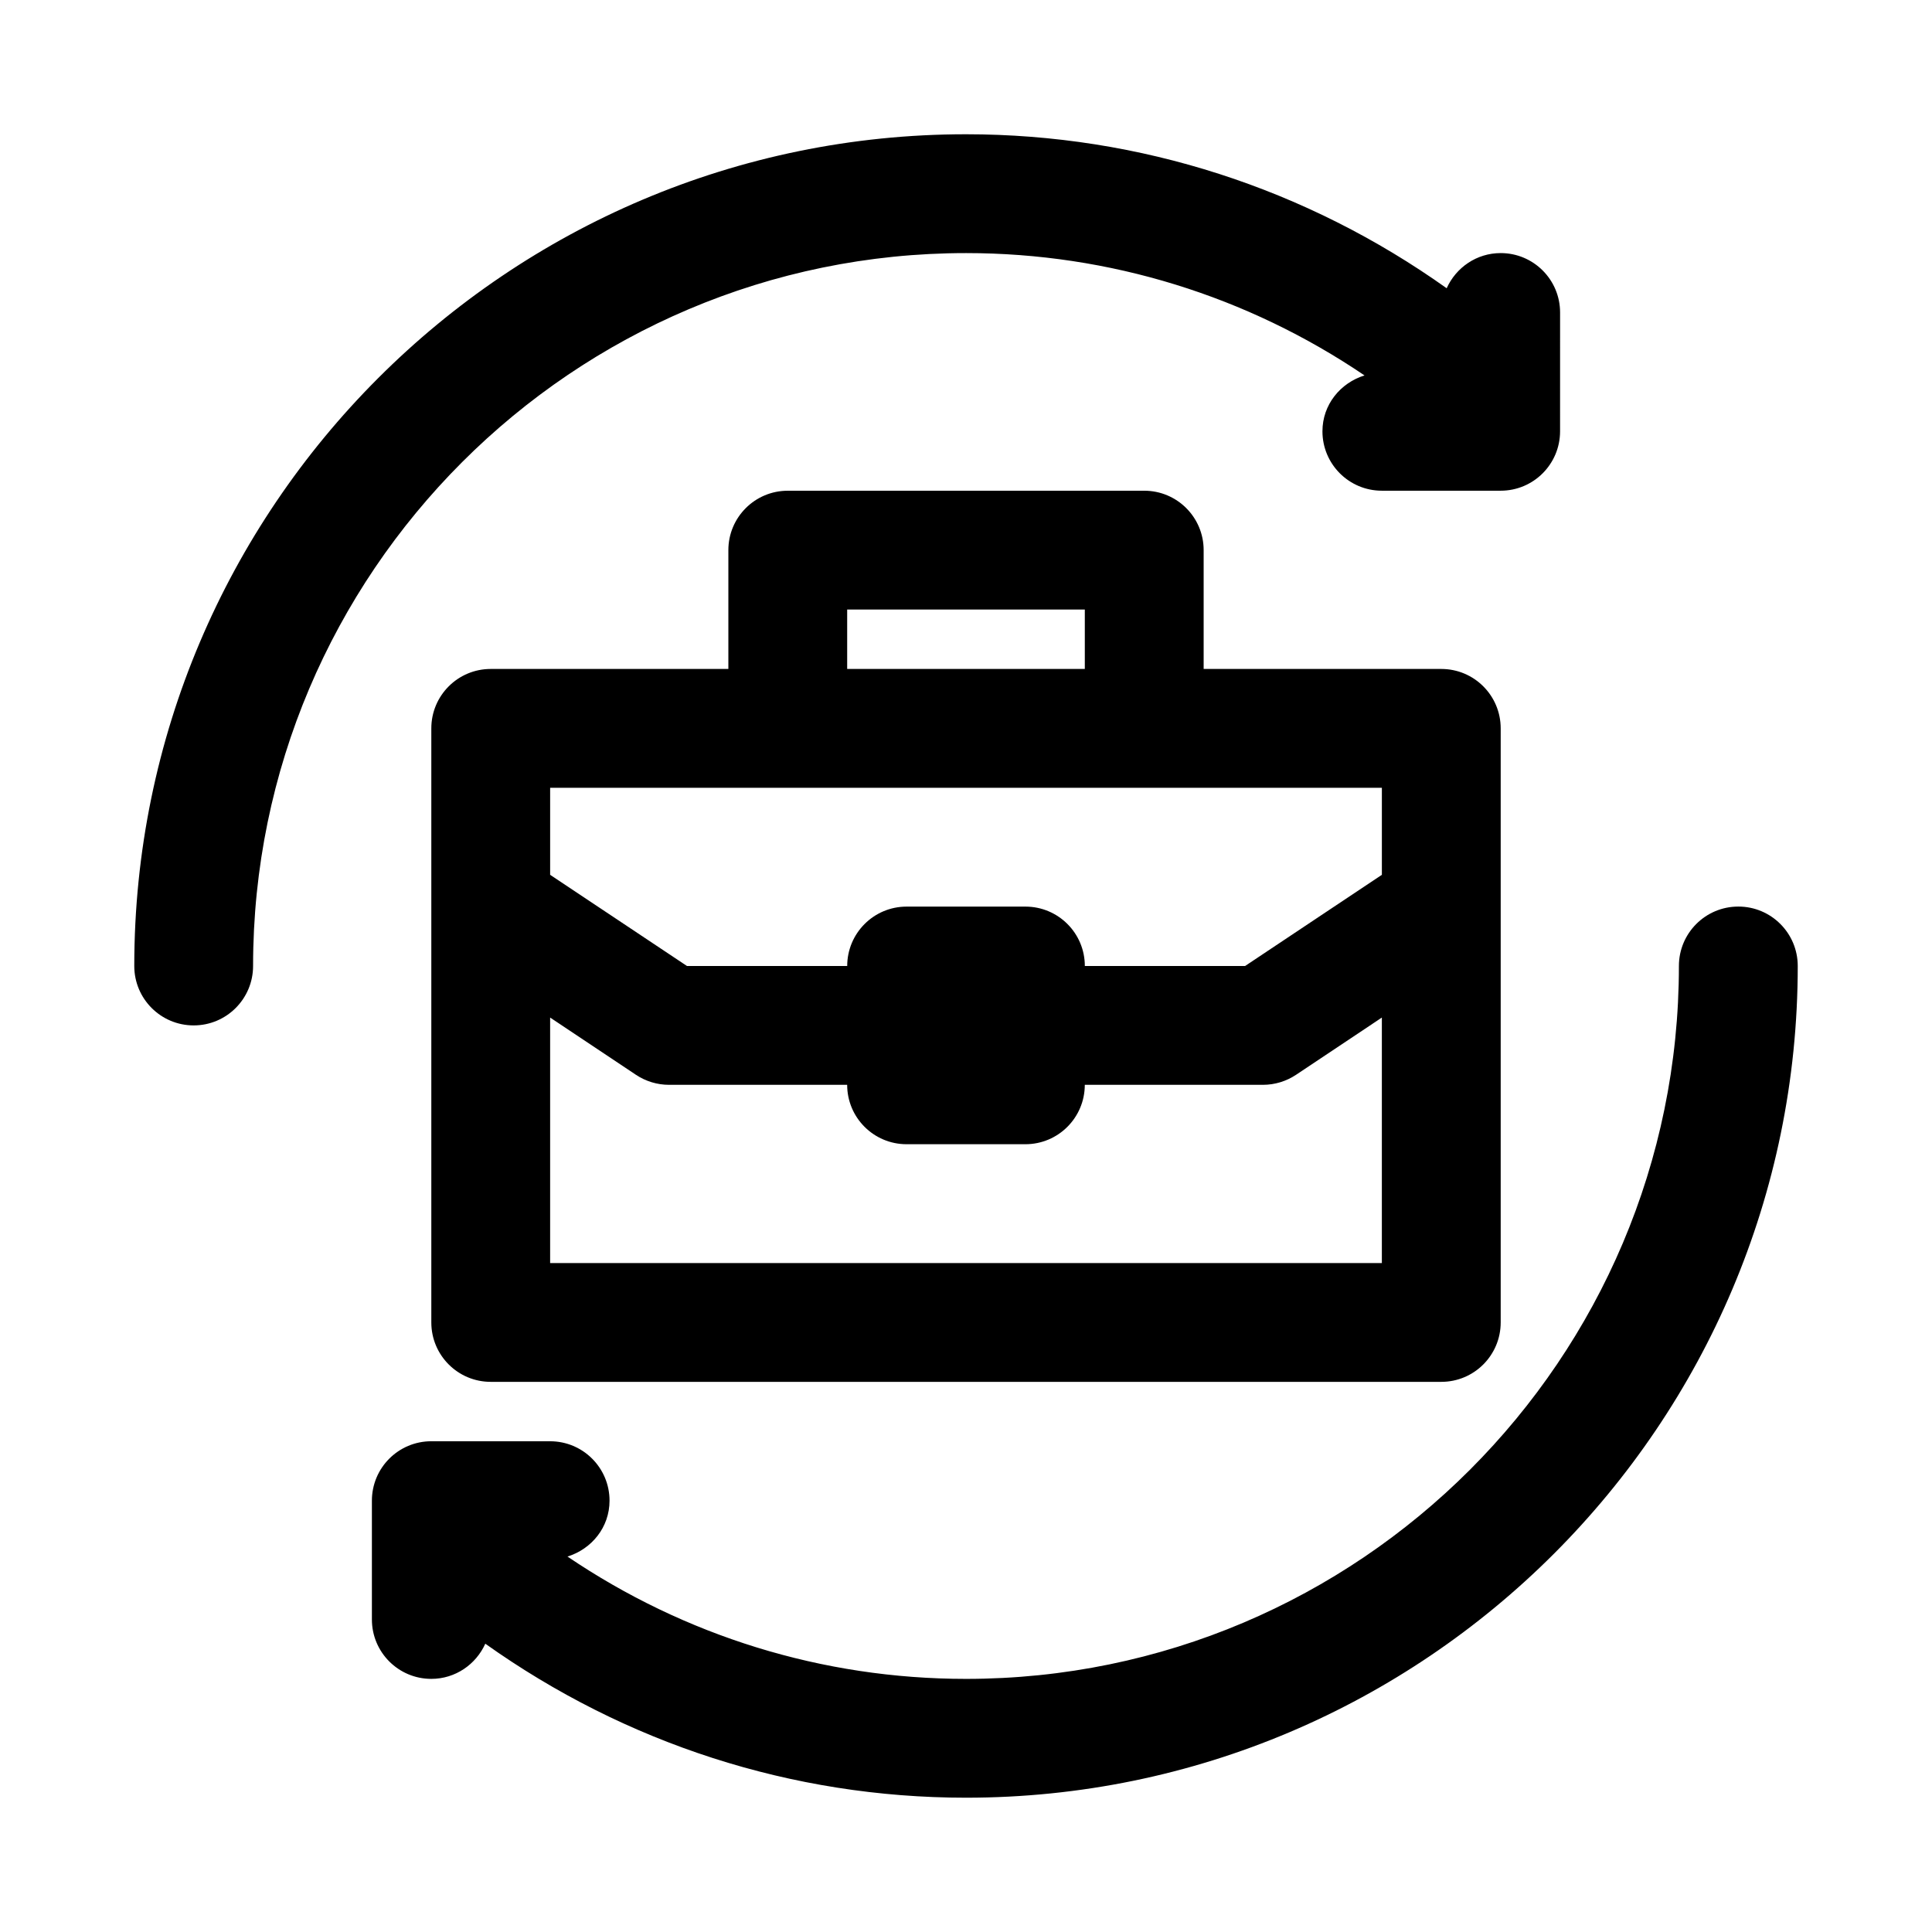
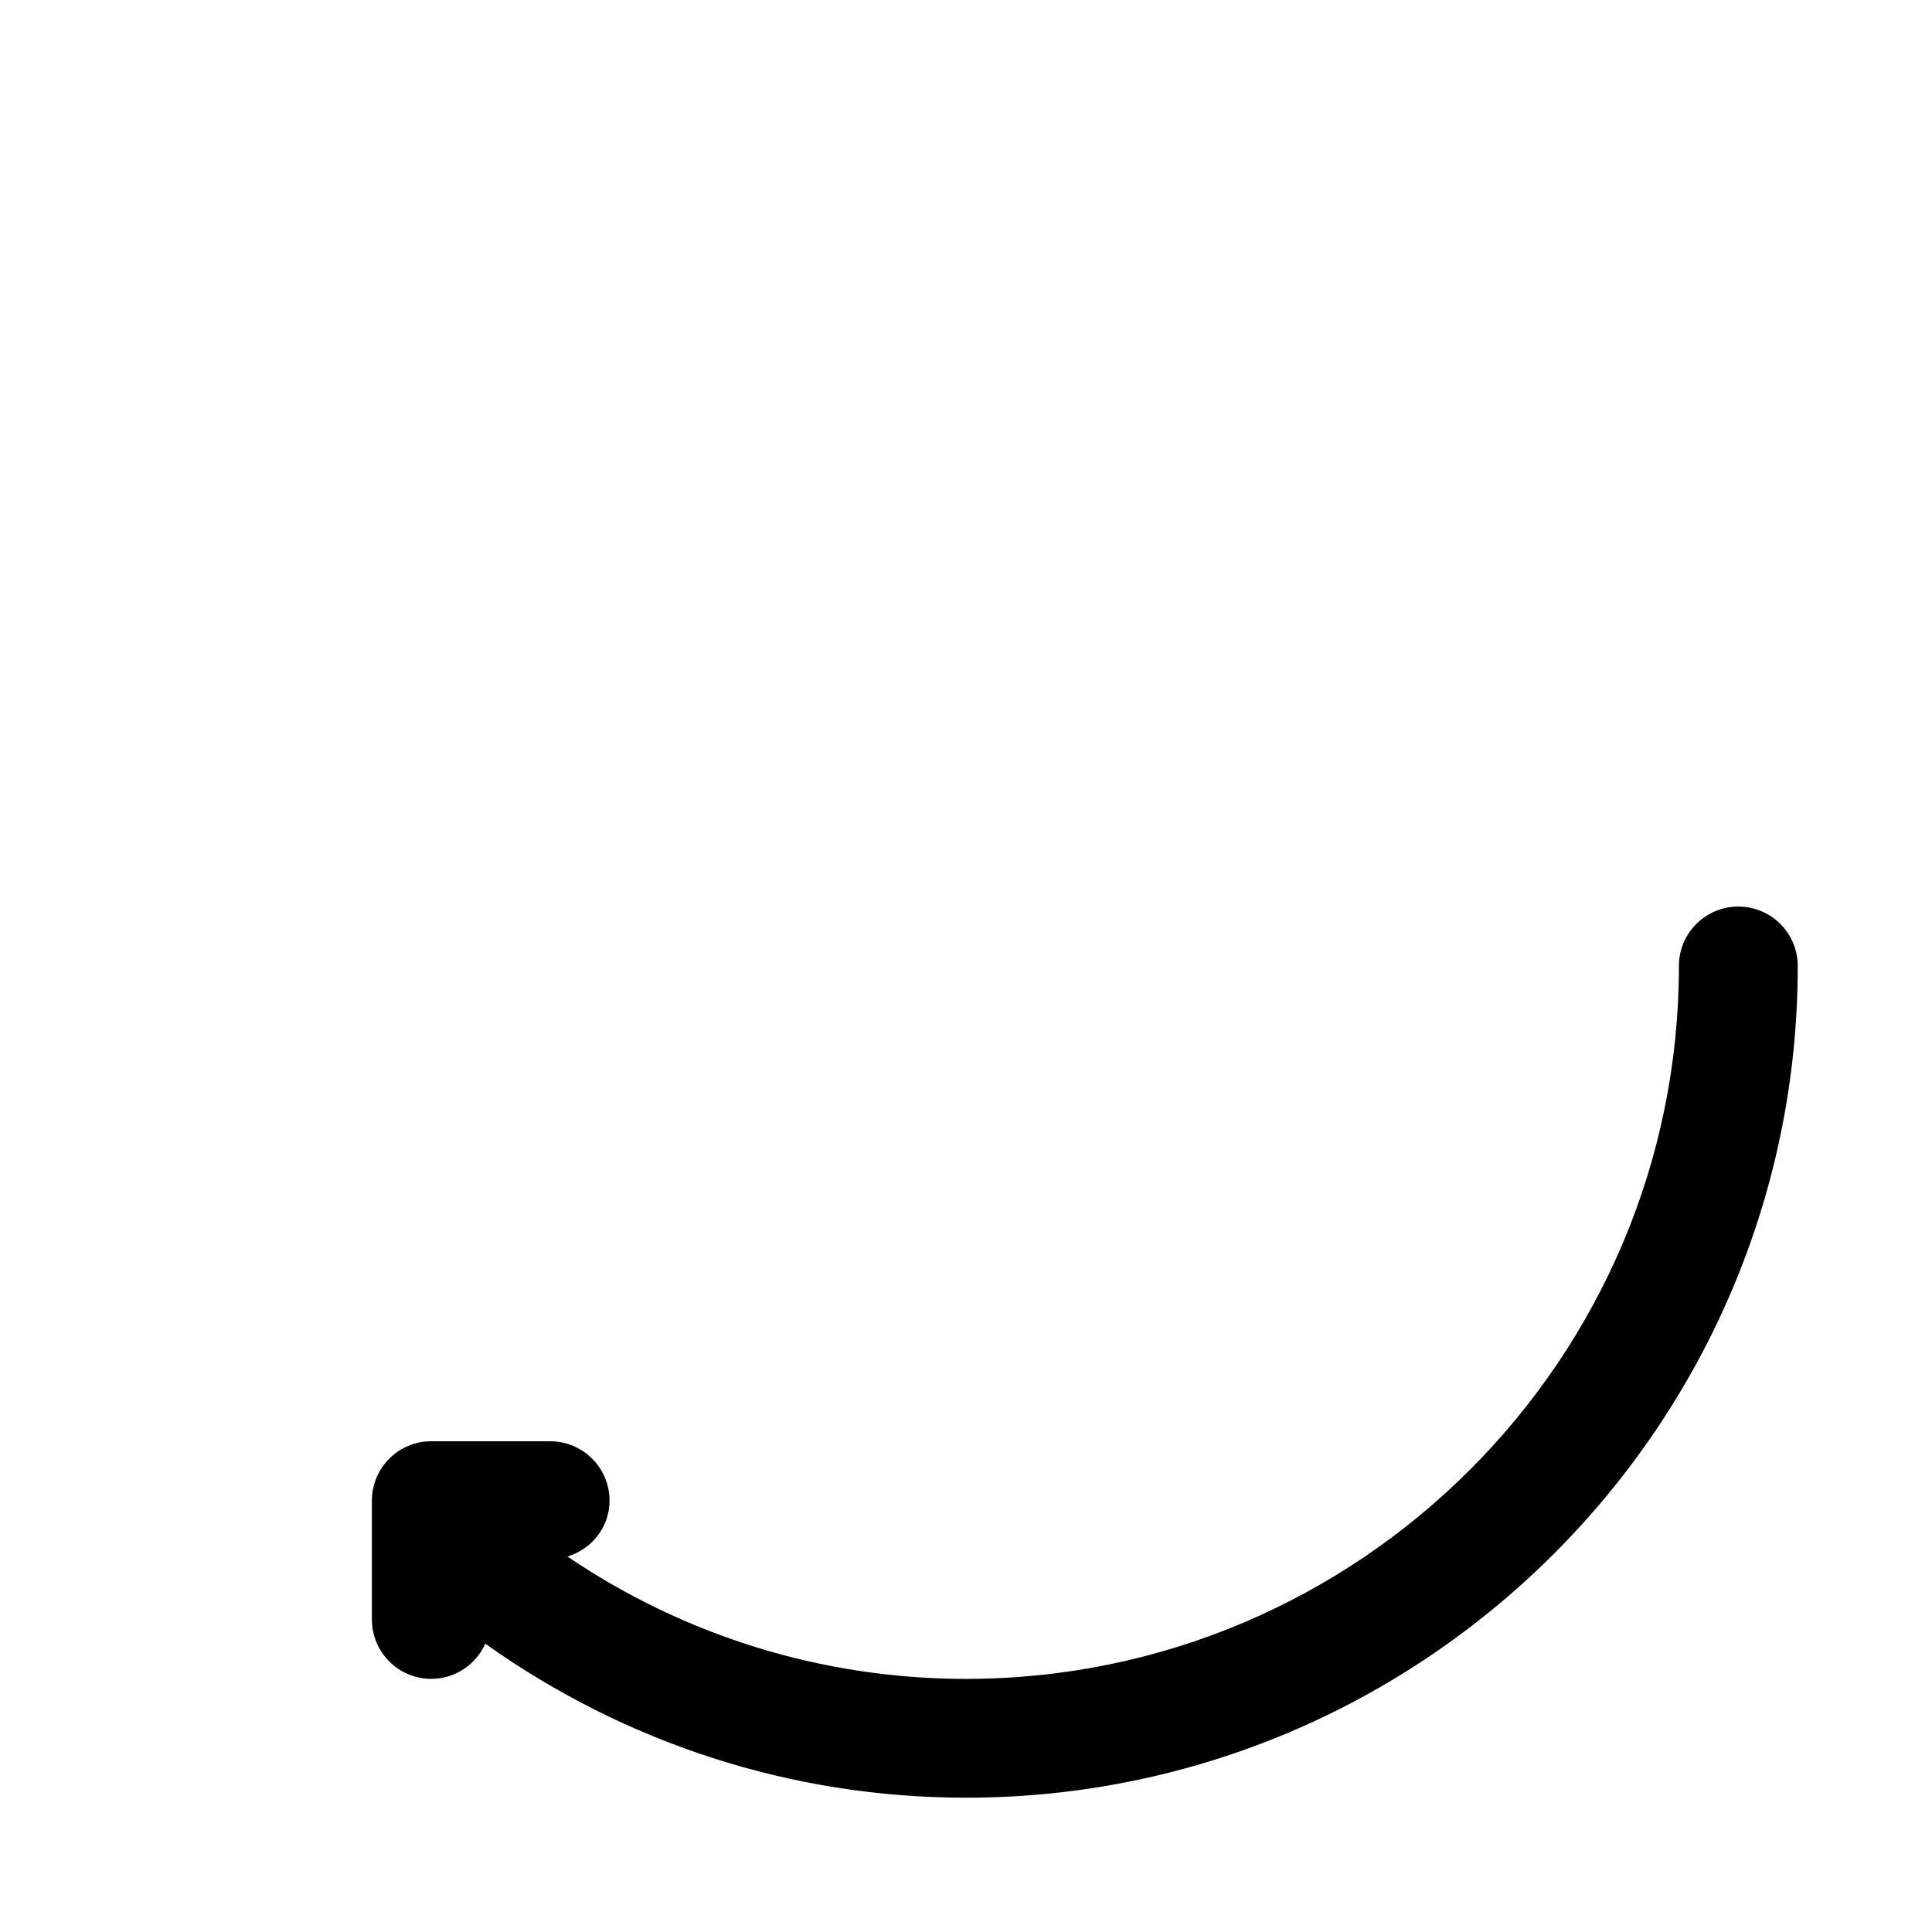
<svg xmlns="http://www.w3.org/2000/svg" fill="#000000" width="800px" height="800px" version="1.1" viewBox="144 144 512 512">
  <g>
-     <path d="m447.23 274.05h-94.465c-8.707 0-15.742 7.055-15.742 15.742v31.488h-62.977c-8.707 0-15.742 7.055-15.742 15.742v157.44c0 8.691 7.039 15.742 15.742 15.742h251.91c8.707 0 15.742-7.055 15.742-15.742v-157.44c0-8.691-7.039-15.742-15.742-15.742h-62.977v-31.492c0-8.691-7.039-15.742-15.746-15.742zm-157.44 204.67v-65.055l22.75 15.176c2.582 1.719 5.637 2.648 8.738 2.648h47.23c0 8.691 7.039 15.742 15.742 15.742h31.488c8.707 0 15.742-7.055 15.742-15.742h47.23c3.102 0 6.156-0.93 8.738-2.644l22.758-15.18v65.055zm220.42-125.95v23.066l-36.258 24.168h-42.461c0-8.691-7.039-15.742-15.742-15.742h-31.488c-8.707 0-15.742 7.055-15.742 15.742h-42.461l-36.266-24.168v-23.066zm-141.7-31.488v-15.742h62.977v15.742z" />
    <path d="m604.67 384.25c-8.707 0-15.742 7.055-15.742 15.742 0 104.18-84.75 188.93-188.93 188.93-38.117 0-74.609-11.43-105.61-32.418 6.406-1.996 11.145-7.742 11.145-14.812 0-8.691-7.039-15.742-15.742-15.742l-31.492-0.004c-8.707 0-15.742 7.055-15.742 15.742v31.488c0 8.691 7.039 15.742 15.742 15.742 6.391 0 11.84-3.84 14.312-9.32 37.047 26.359 81.176 40.812 127.39 40.812 121.54 0 220.42-98.871 220.42-220.42-0.004-8.688-7.039-15.742-15.746-15.742z" />
-     <path d="m400 211.07c38.117 0 74.609 11.43 105.61 32.418-6.406 2-11.148 7.746-11.148 14.812 0 8.691 7.039 15.742 15.742 15.742h31.488c8.707 0 15.742-7.055 15.742-15.742l0.004-31.488c0-8.691-7.039-15.742-15.742-15.742-6.391 0-11.84 3.84-14.312 9.32-37.047-26.355-81.176-40.809-127.38-40.809-121.55 0-220.42 98.871-220.42 220.42 0 8.691 7.039 15.742 15.742 15.742 8.707 0 15.742-7.055 15.742-15.742 0.004-104.18 84.754-188.93 188.93-188.93z" />
  </g>
</svg>